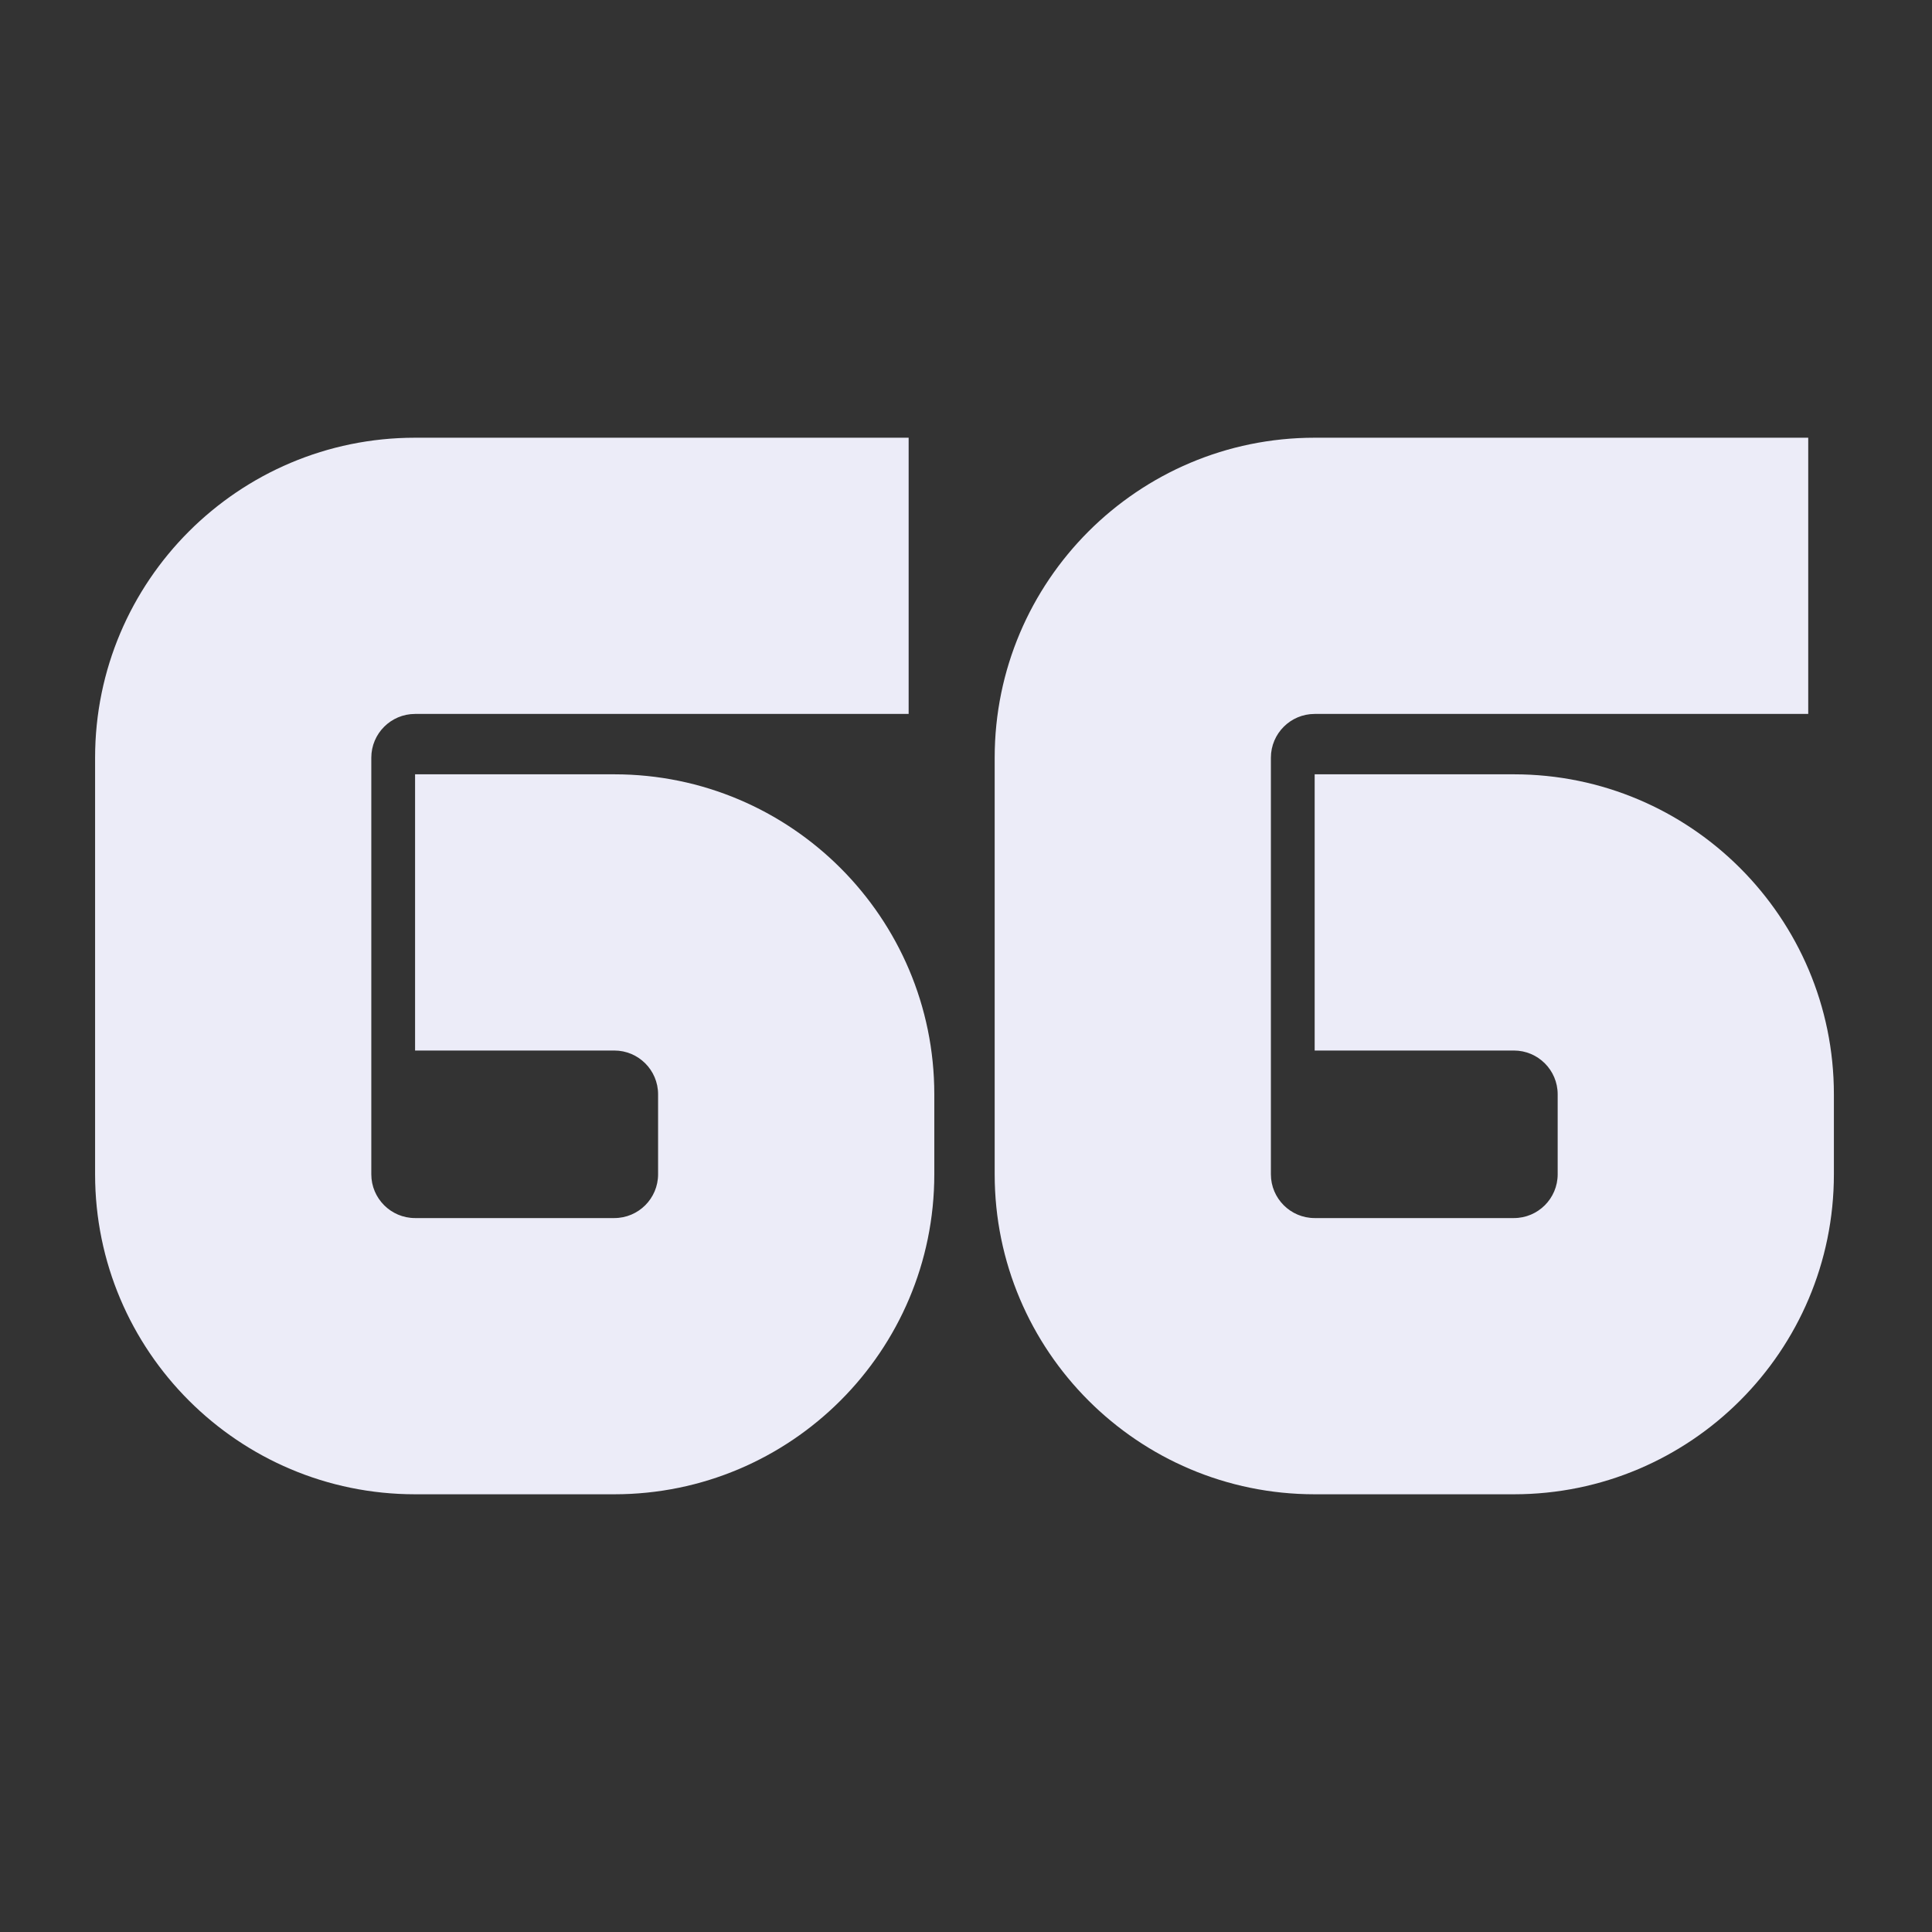
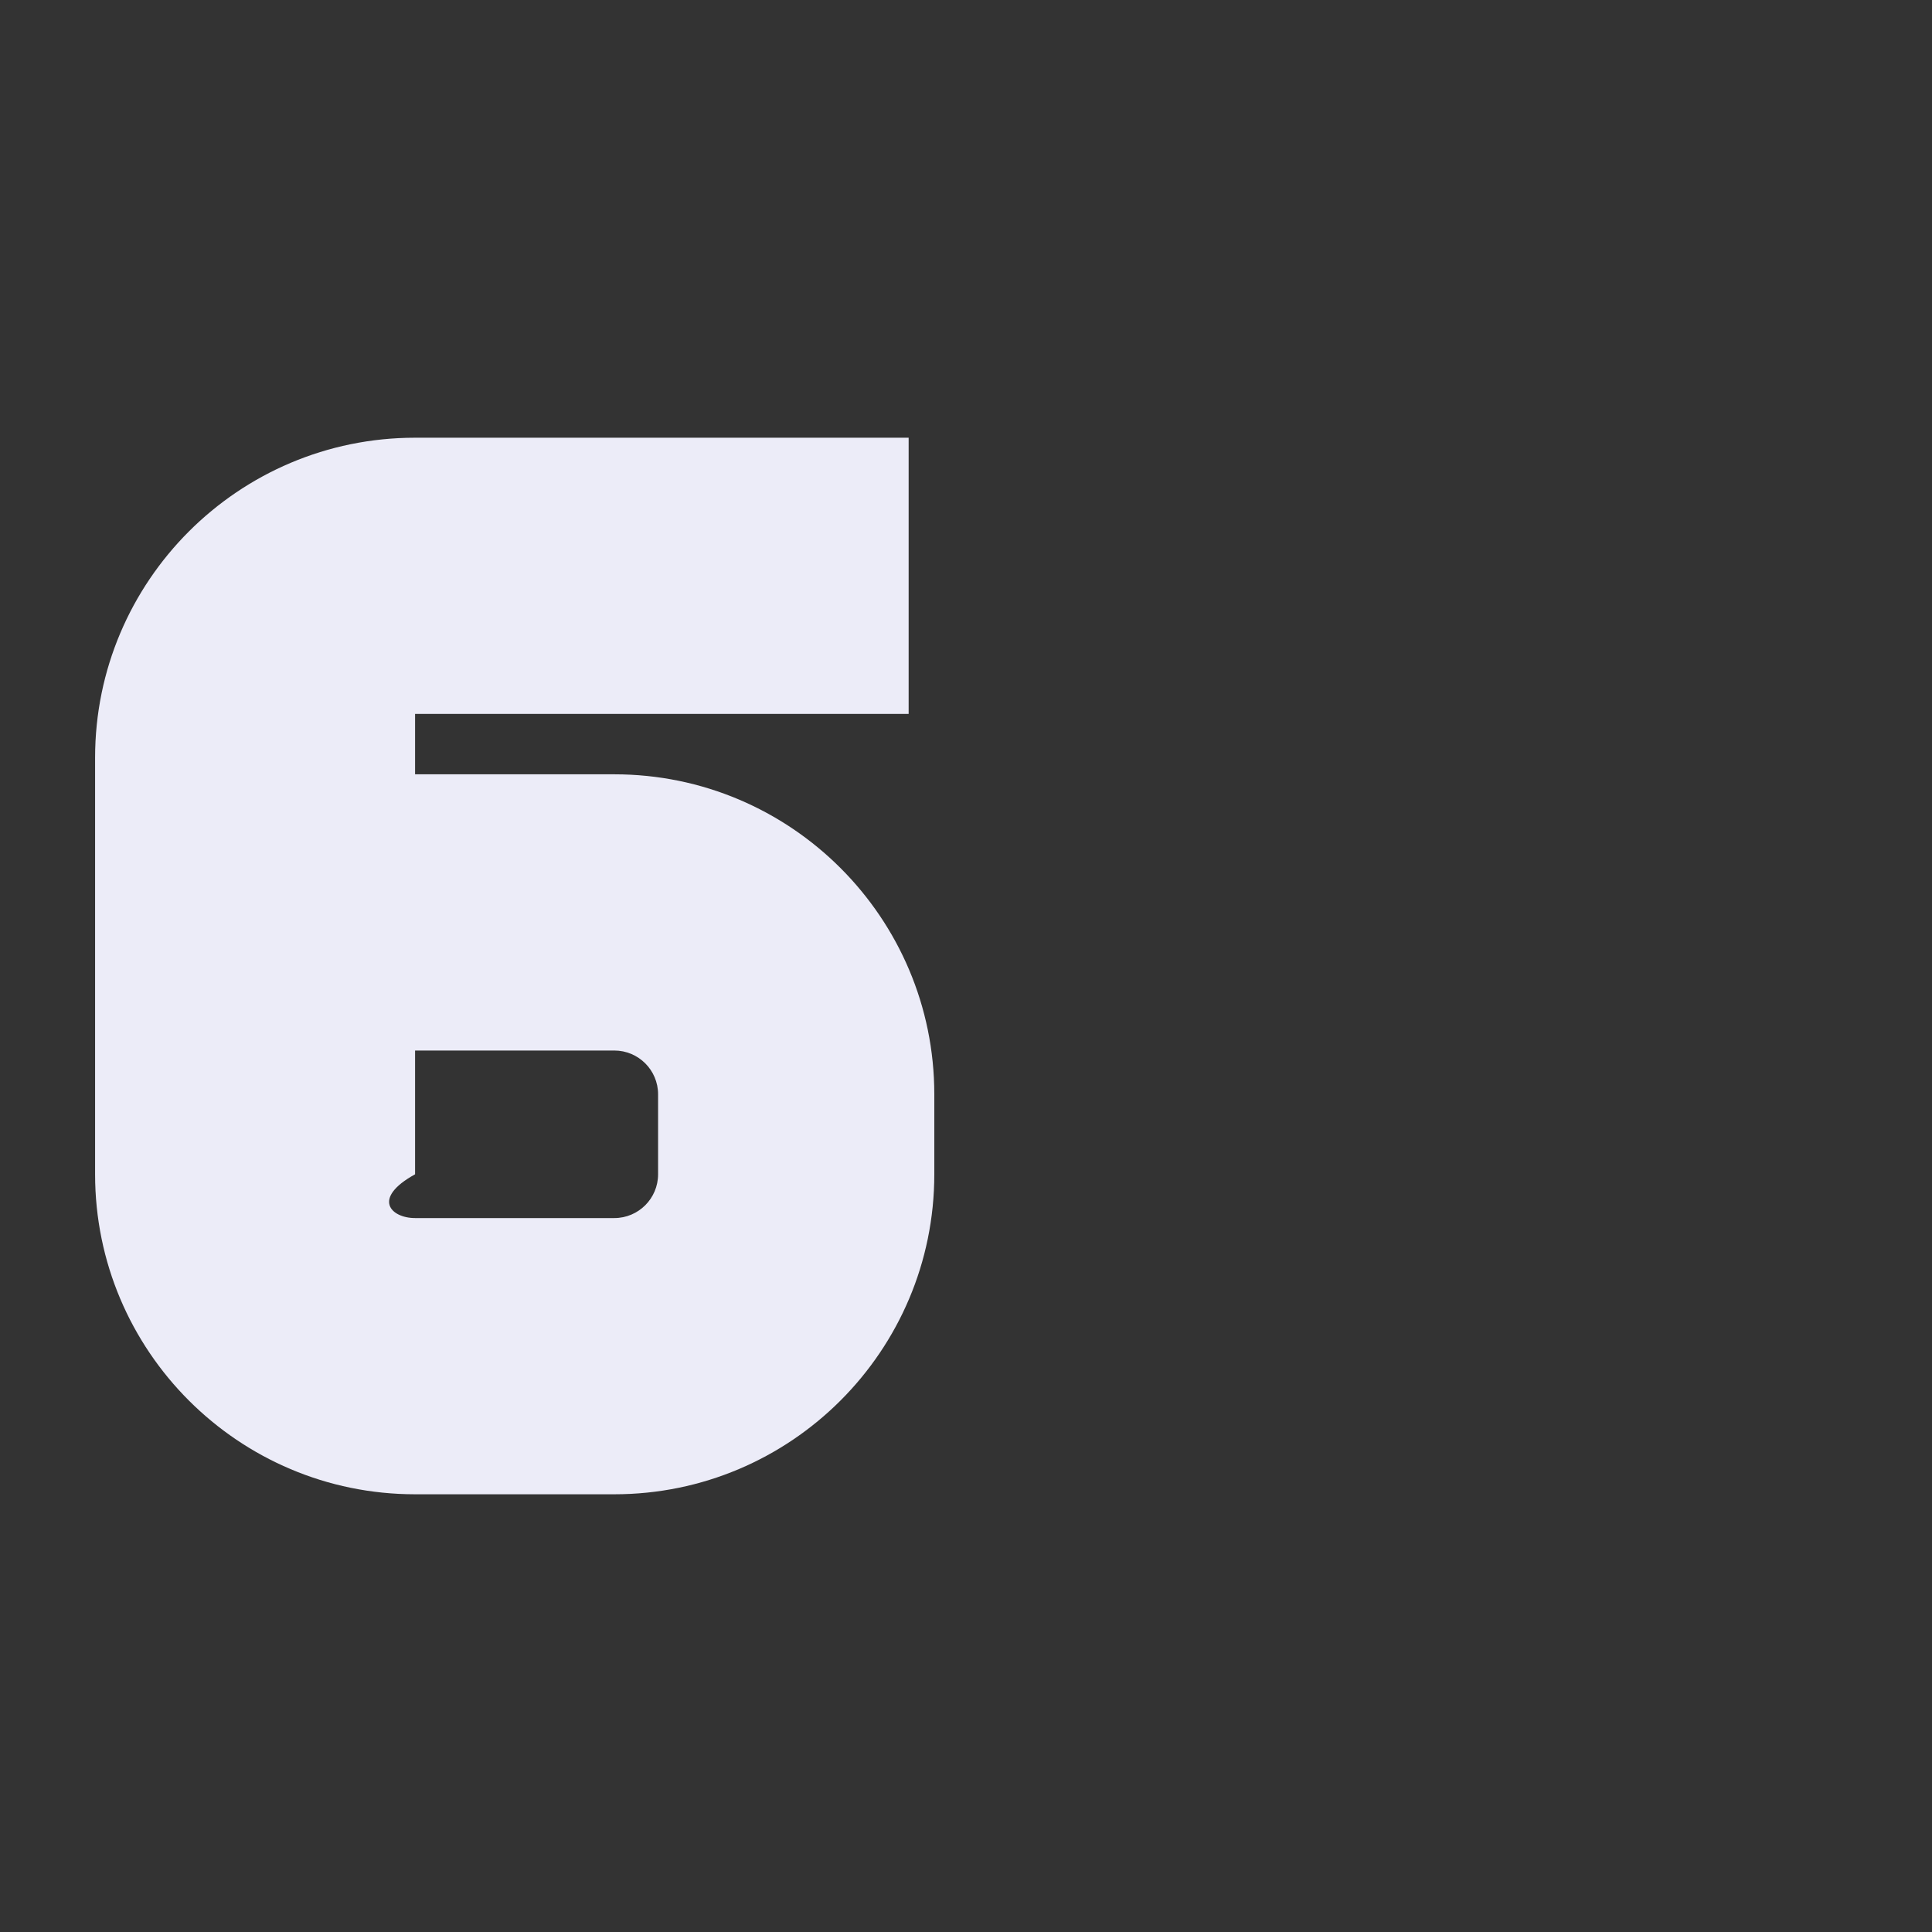
<svg xmlns="http://www.w3.org/2000/svg" width="256" height="256" viewBox="0 0 256 256" fill="none">
  <rect x="0" y="0" width="256" height="256" fill="#333333" stroke="none" />
-   <path d="M81.4 102.6C104.8 102.6 123.8 121.6 123.8 145V155.6C123.8 179 104.8 198 81.4 198H55C31.6 198 12.6 179 12.6 155.6V100.4C12.6 77 31.6 58 55 58H120.4V94.6H55C51.8 94.6 49.2 97.2 49.2 100.4V155.6C49.2 158.8 51.8 161.4 55 161.4H81.4C84.6 161.4 87.2 158.8 87.2 155.6V145C87.2 141.8 84.6 139.2 81.4 139.2H55V102.6H81.4Z" fill="#ECECF8" />
-   <path d="M200.6 102.6C224 102.6 243 121.6 243 145V155.6C243 179 224 198 200.6 198H174.2C150.8 198 131.8 179 131.8 155.6V100.4C131.8 77 150.8 58 174.2 58H239.6V94.6H174.2C171 94.6 168.4 97.2 168.4 100.4V155.6C168.4 158.8 171 161.4 174.2 161.4H200.6C203.8 161.4 206.4 158.8 206.4 155.6V145C206.4 141.8 203.8 139.2 200.6 139.2H174.2V102.6H200.6Z" fill="#ECECF8" />
+   <path d="M81.4 102.6C104.8 102.6 123.8 121.6 123.8 145V155.6C123.8 179 104.8 198 81.4 198H55C31.6 198 12.6 179 12.6 155.6V100.4C12.6 77 31.6 58 55 58H120.4V94.6H55V155.6C49.2 158.8 51.8 161.4 55 161.4H81.4C84.6 161.4 87.2 158.8 87.2 155.6V145C87.2 141.8 84.6 139.2 81.4 139.2H55V102.6H81.4Z" fill="#ECECF8" />
</svg>